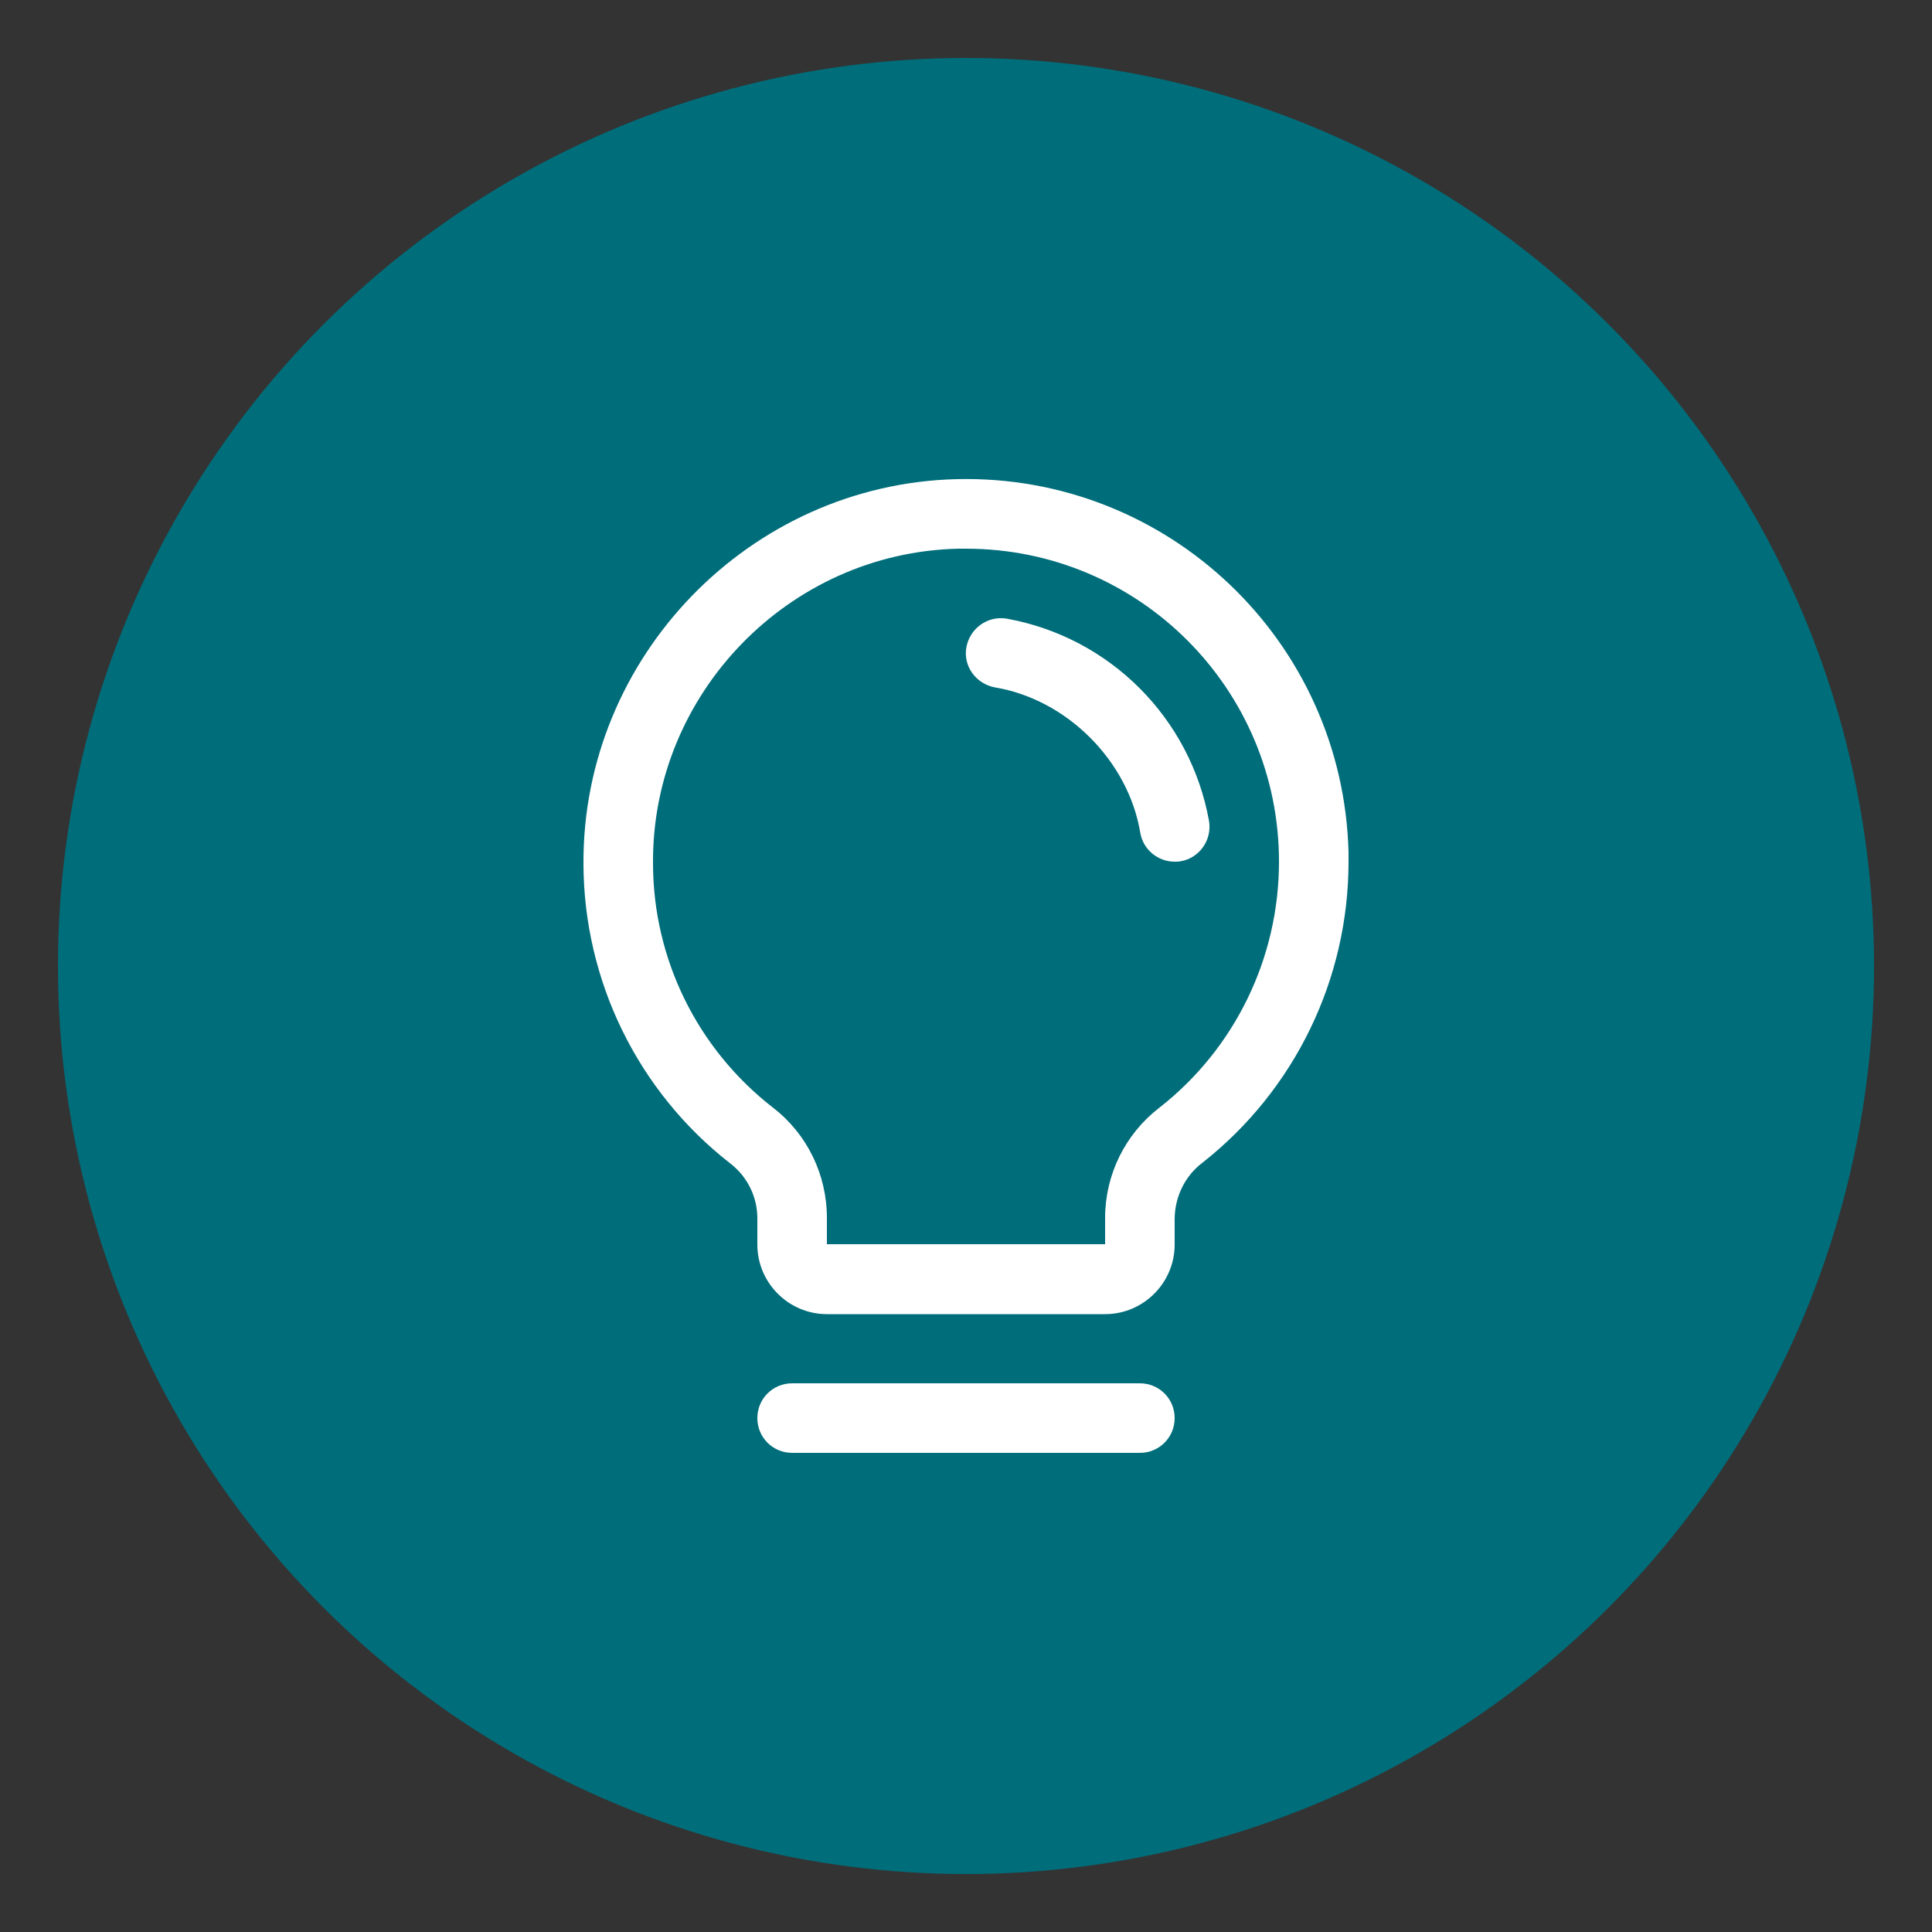
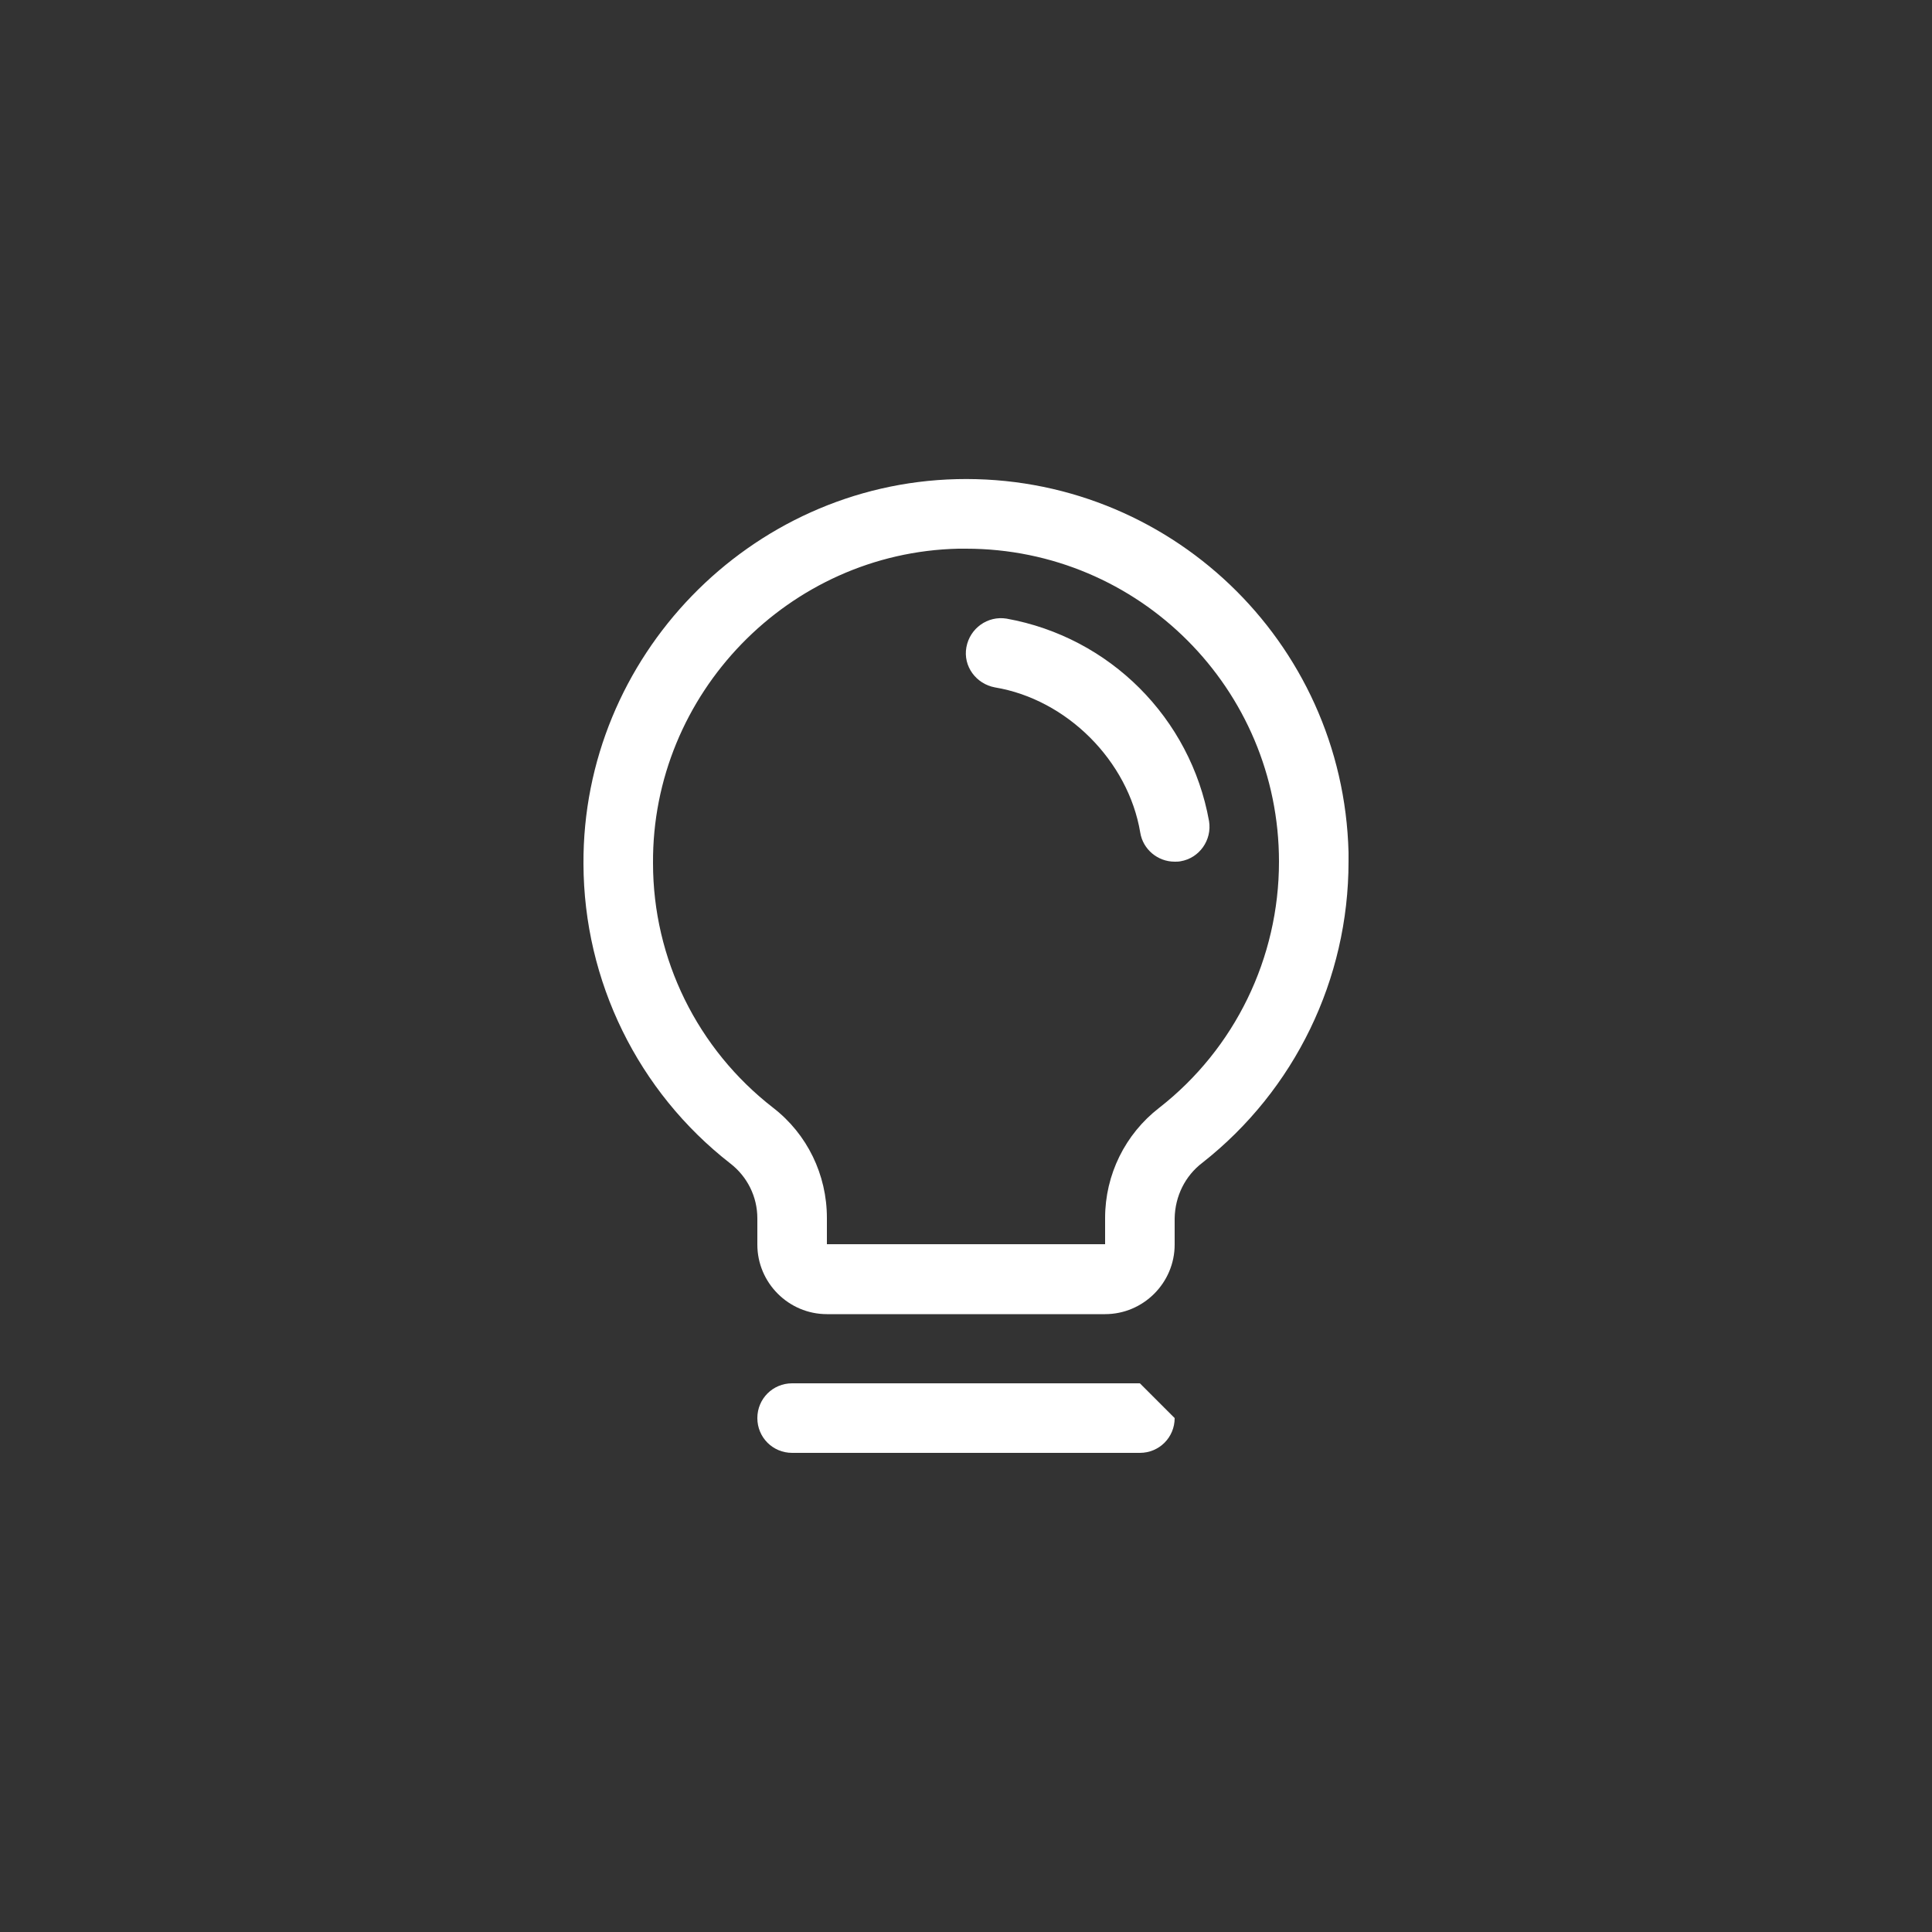
<svg xmlns="http://www.w3.org/2000/svg" viewBox="0 0 50 50" id="Layer_1">
  <rect x="0" y="0" width="50" height="50" fill="#333333" stroke="none" />
  <defs>
    <style>
      .cls-1 {
        fill: #fff;
      }

      .cls-2 {
        fill: #006d7a;
      }
    </style>
  </defs>
-   <circle r="23.5" cy="25" cx="25" class="cls-2" />
-   <path d="M30.4,36.7c0,.5-.4.9-.9.9h-9c-.5,0-.9-.4-.9-.9s.4-.9.9-.9h9c.5,0,.9.4.9.9ZM34.9,22.3c0,3.04-1.39,5.91-3.78,7.79-.45.34-.71.87-.72,1.44v.68c0,.99-.81,1.8-1.8,1.8h-7.2c-.99,0-1.8-.81-1.8-1.8v-.68c0-.56-.26-1.08-.7-1.42-2.39-1.86-3.79-4.72-3.8-7.75-.03-5.36,4.3-9.83,9.66-9.96,5.47-.13,10,4.19,10.14,9.66,0,.08,0,.16,0,.24ZM33.1,22.3c0-4.47-3.62-8.1-8.1-8.1-.07,0-.13,0-.2,0-4.39.1-7.93,3.76-7.9,8.14,0,2.48,1.15,4.81,3.11,6.33.88.68,1.39,1.73,1.39,2.85v.68h7.2v-.68c0-1.12.52-2.17,1.4-2.85,1.96-1.53,3.1-3.88,3.1-6.37ZM31.29,21.25c-.48-2.67-2.57-4.76-5.24-5.24-.49-.08-.95.25-1.04.74s.25.95.74,1.04c1.86.31,3.45,1.9,3.76,3.76.07.43.45.75.89.75.05,0,.1,0,.15-.01.49-.08.82-.55.74-1.04Z" class="cls-1" />
+   <path d="M30.4,36.7c0,.5-.4.9-.9.9h-9c-.5,0-.9-.4-.9-.9s.4-.9.9-.9h9ZM34.9,22.3c0,3.04-1.39,5.91-3.78,7.79-.45.34-.71.87-.72,1.44v.68c0,.99-.81,1.8-1.8,1.8h-7.2c-.99,0-1.8-.81-1.8-1.8v-.68c0-.56-.26-1.08-.7-1.42-2.39-1.86-3.79-4.72-3.8-7.75-.03-5.36,4.3-9.83,9.66-9.96,5.47-.13,10,4.19,10.14,9.66,0,.08,0,.16,0,.24ZM33.1,22.3c0-4.47-3.62-8.1-8.1-8.1-.07,0-.13,0-.2,0-4.39.1-7.93,3.76-7.9,8.14,0,2.48,1.15,4.81,3.11,6.33.88.68,1.39,1.73,1.39,2.85v.68h7.2v-.68c0-1.12.52-2.17,1.4-2.85,1.96-1.53,3.1-3.88,3.1-6.37ZM31.29,21.25c-.48-2.67-2.57-4.76-5.24-5.24-.49-.08-.95.25-1.04.74s.25.95.74,1.04c1.86.31,3.45,1.9,3.76,3.76.07.43.45.75.89.75.05,0,.1,0,.15-.01.49-.08.82-.55.74-1.04Z" class="cls-1" />
</svg>